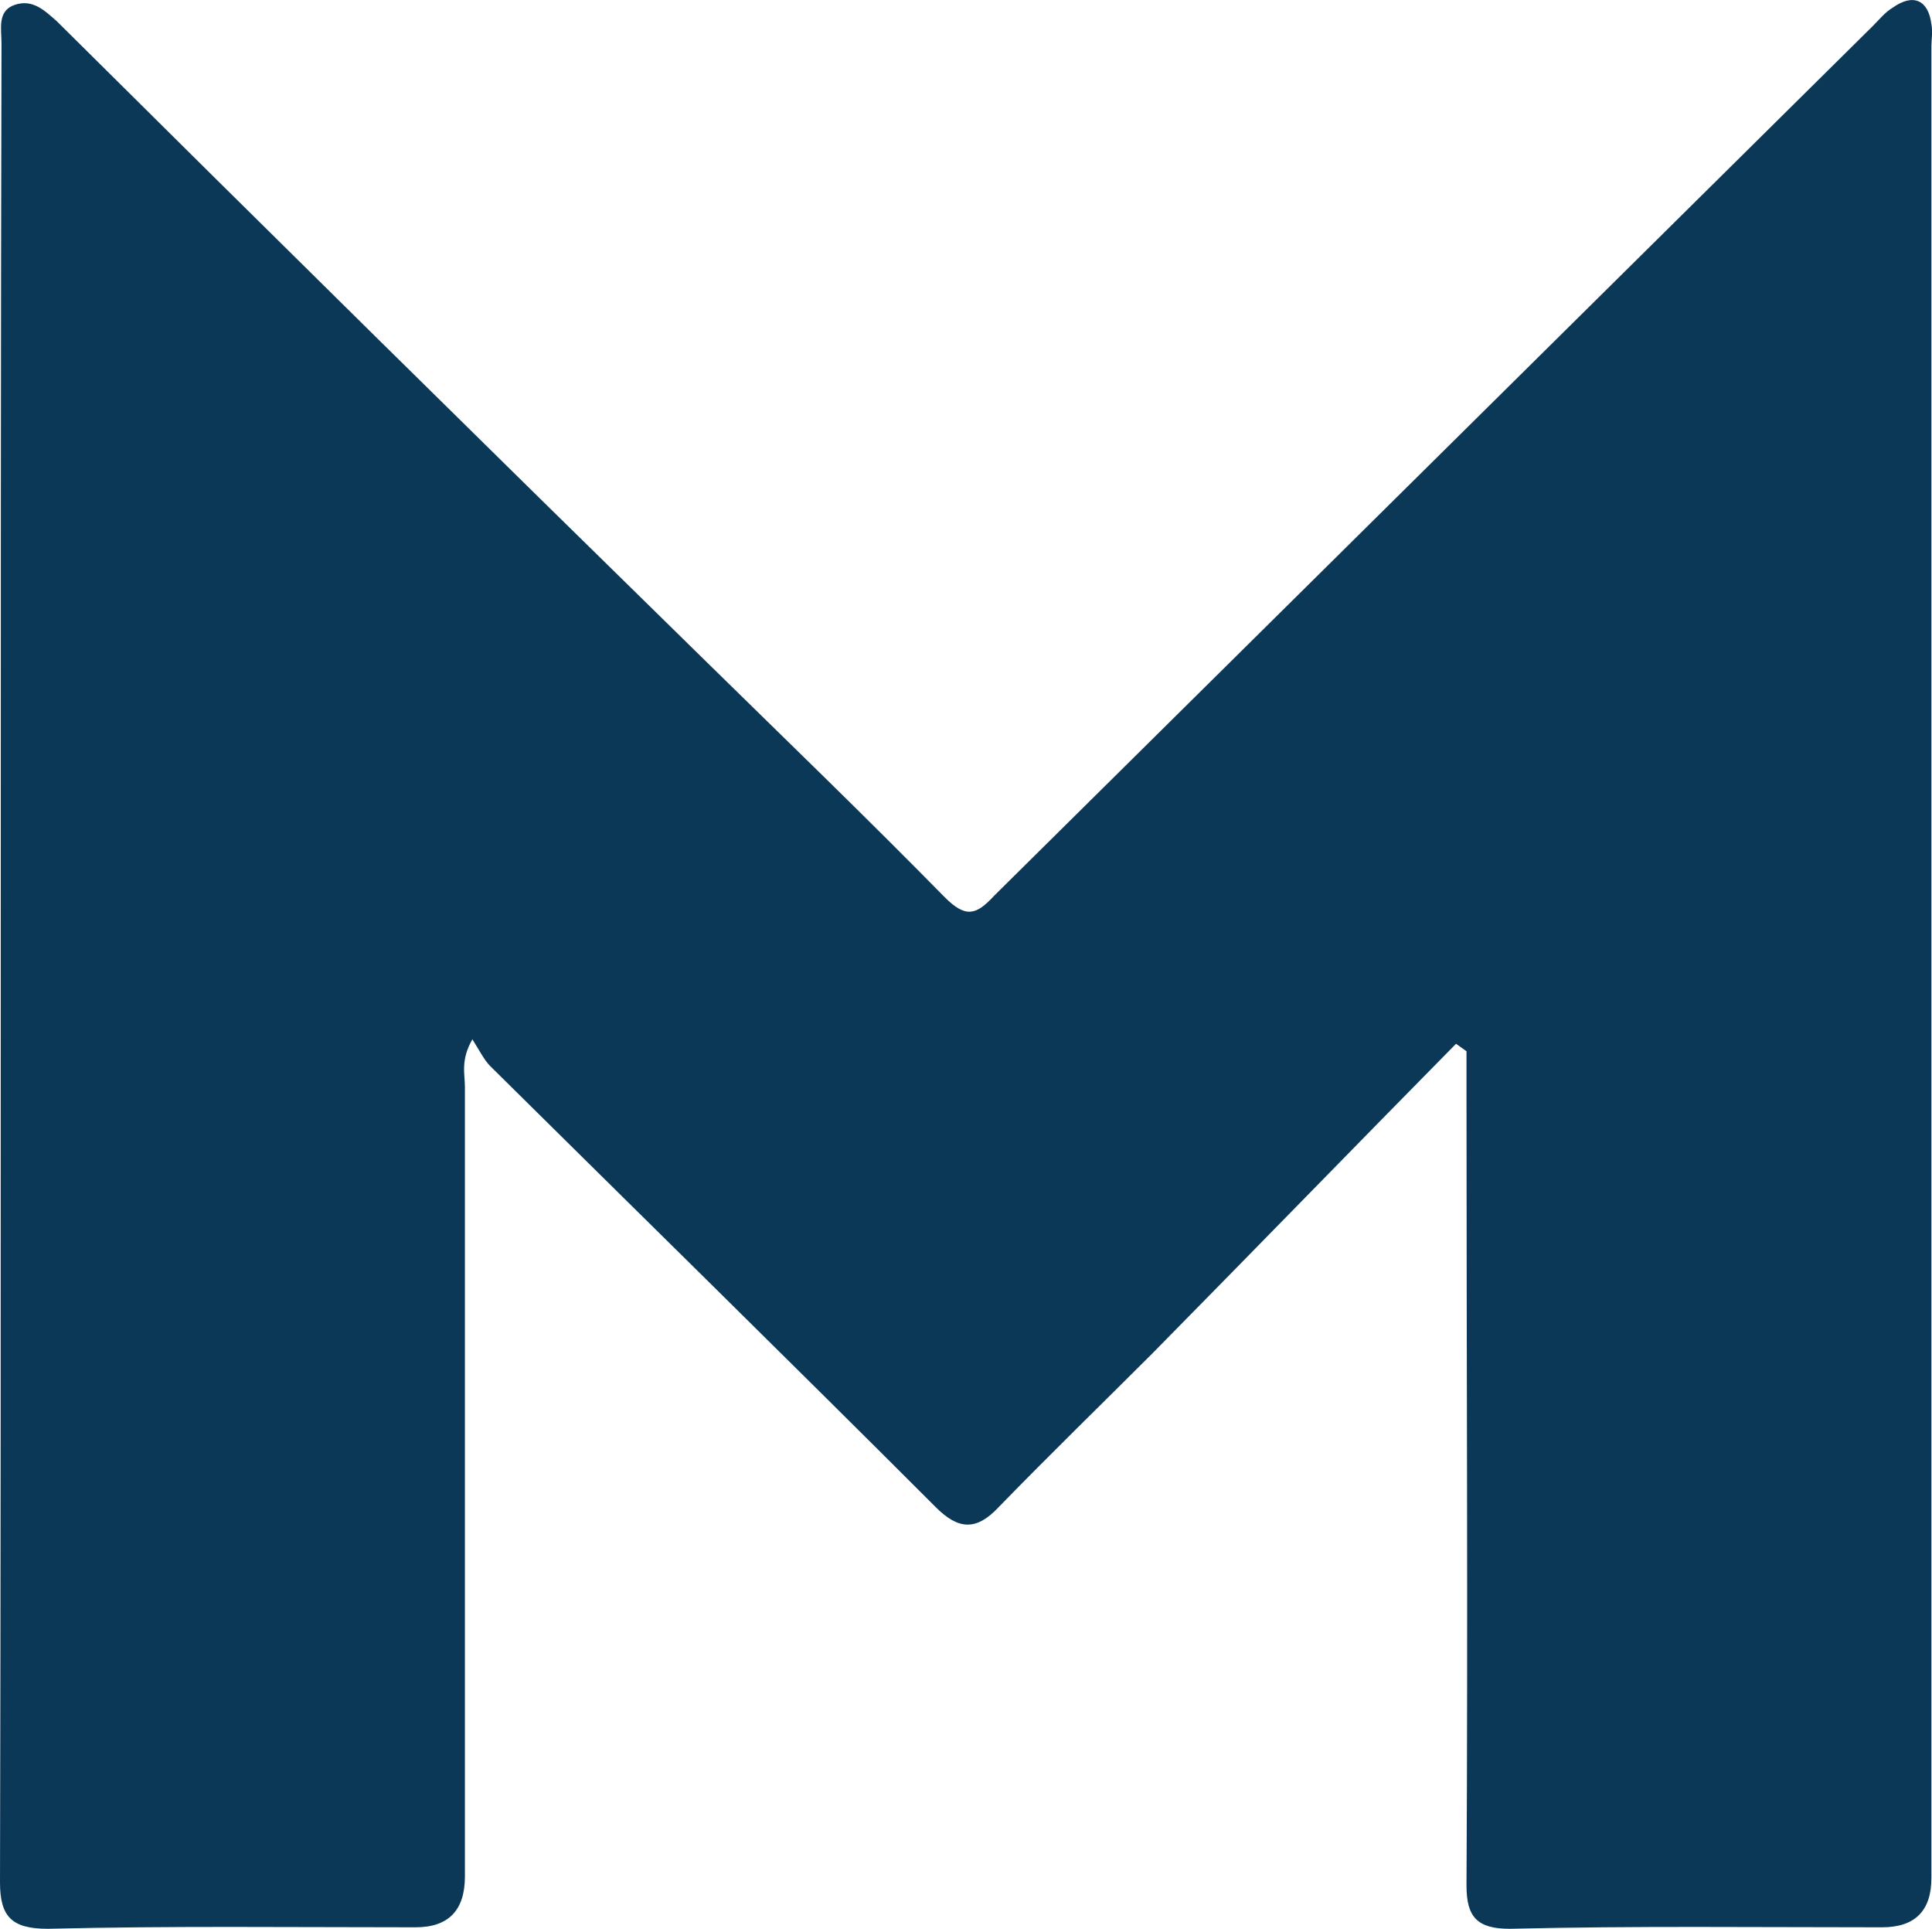
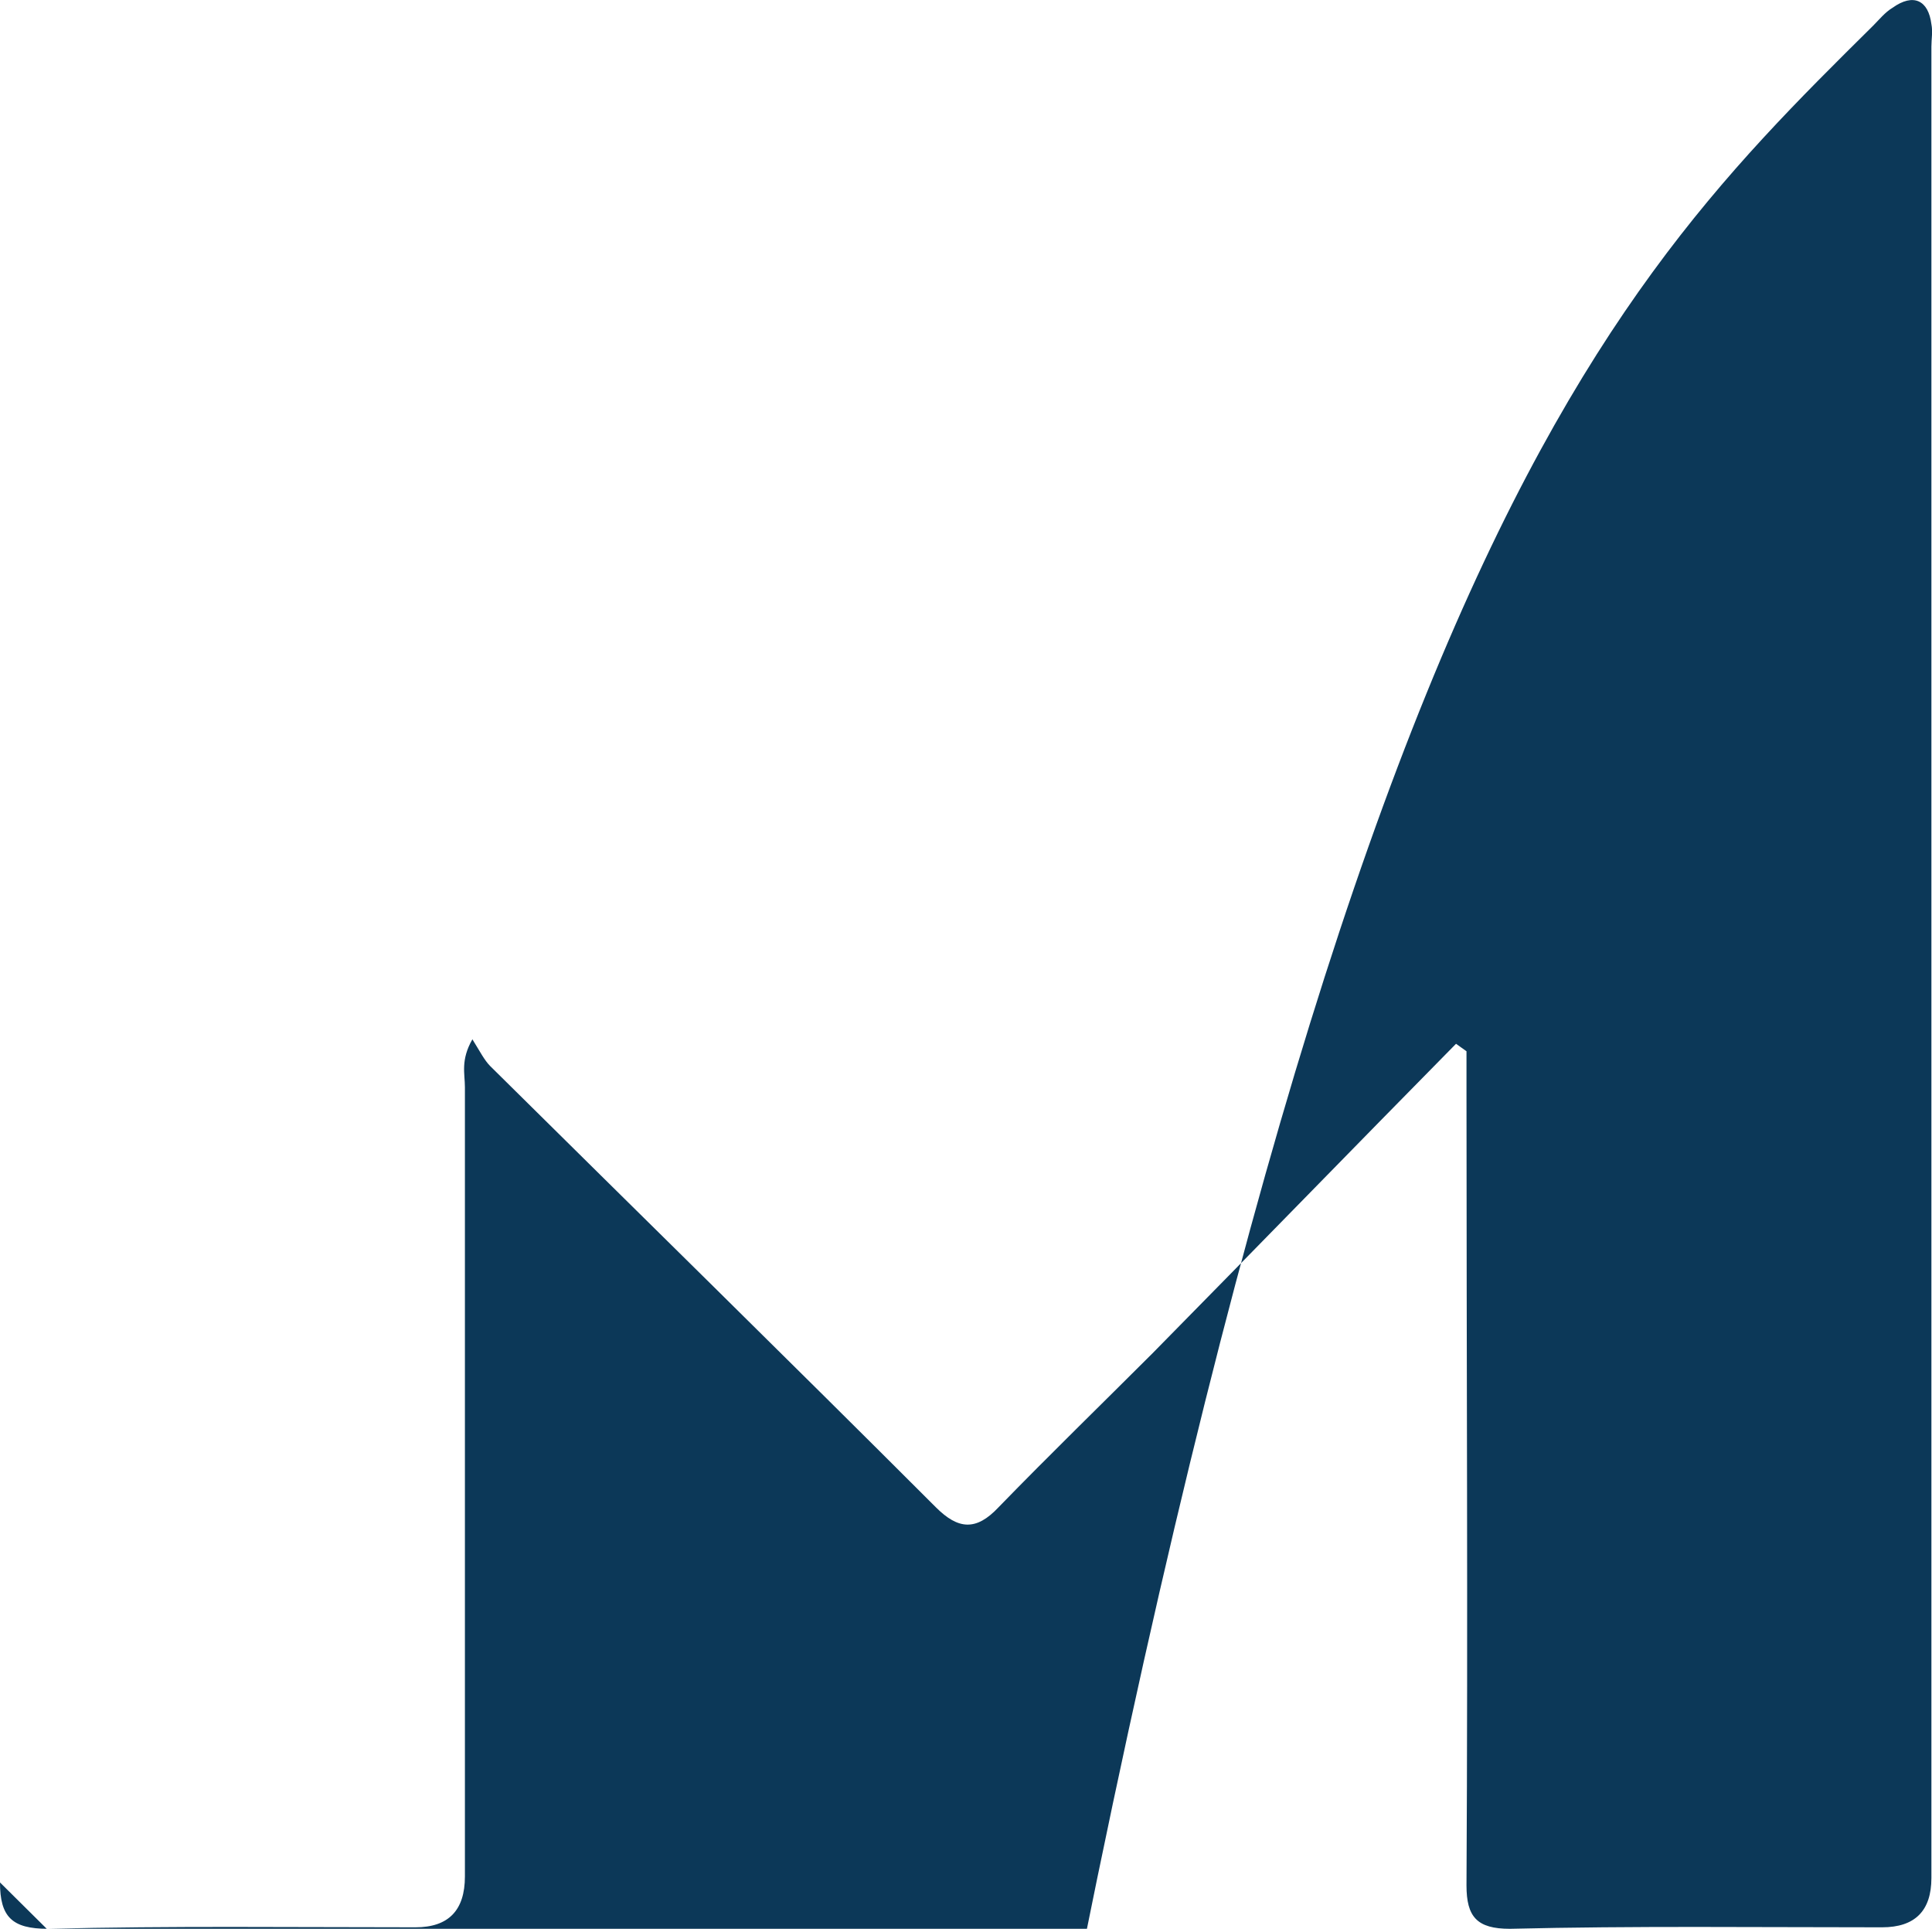
<svg xmlns="http://www.w3.org/2000/svg" id="Capa_1" viewBox="0 0 129.24 129.02">
  <defs>
    <style>.cls-1{fill:#0c3858;}</style>
  </defs>
-   <path class="cls-1" d="M97.4,69.82c-6.8,6.9-13.5,13.8-20.3,20.7-3.4,3.4-6.9,6.8-10.3,10.3-1.5,1.6-2.7,1.5-4.2,0-9.9-9.9-19.9-19.7-29.8-29.5-.4-.4-.7-1-1.2-1.8-.8,1.4-.5,2.3-.5,3.2v52.8q0,3.4-3.3,3.4c-8.2,0-16.4-.1-24.6,.1-2.4,0-3.2-.8-3.2-3.1C.1,84.92,0,43.92,.1,2.92,.1,1.92-.2,.72,1,.32,2.2-.08,3,.72,3.8,1.42c14.3,14.2,28.7,28.4,43.2,42.6,5.4,5.3,10.9,10.6,16.2,16,1.4,1.4,2.1,1.2,3.3-.1C86.1,40.52,105.7,21.12,125.3,1.72c.4-.4,.8-.9,1.3-1.2,1.4-1,2.4-.5,2.6,1.1,.1,.5,0,1,0,1.5V125.62c0,2.2-1.1,3.3-3.3,3.3-8.3,0-16.6-.1-24.9,.1-2.2,0-2.9-.8-2.9-2.9,.1-17.7,0-35.4,0-53.1v-2.7l-.7-.5h0Z" />
+   <path class="cls-1" d="M97.4,69.82c-6.8,6.9-13.5,13.8-20.3,20.7-3.4,3.4-6.9,6.8-10.3,10.3-1.5,1.6-2.7,1.5-4.2,0-9.9-9.9-19.9-19.7-29.8-29.5-.4-.4-.7-1-1.2-1.8-.8,1.4-.5,2.3-.5,3.2v52.8q0,3.4-3.3,3.4c-8.2,0-16.4-.1-24.6,.1-2.4,0-3.2-.8-3.2-3.1c14.3,14.2,28.7,28.4,43.2,42.6,5.4,5.3,10.9,10.6,16.2,16,1.4,1.4,2.1,1.2,3.3-.1C86.1,40.52,105.7,21.12,125.3,1.72c.4-.4,.8-.9,1.3-1.2,1.4-1,2.4-.5,2.6,1.1,.1,.5,0,1,0,1.5V125.62c0,2.2-1.1,3.3-3.3,3.3-8.3,0-16.6-.1-24.9,.1-2.2,0-2.9-.8-2.9-2.9,.1-17.7,0-35.4,0-53.1v-2.7l-.7-.5h0Z" />
</svg>